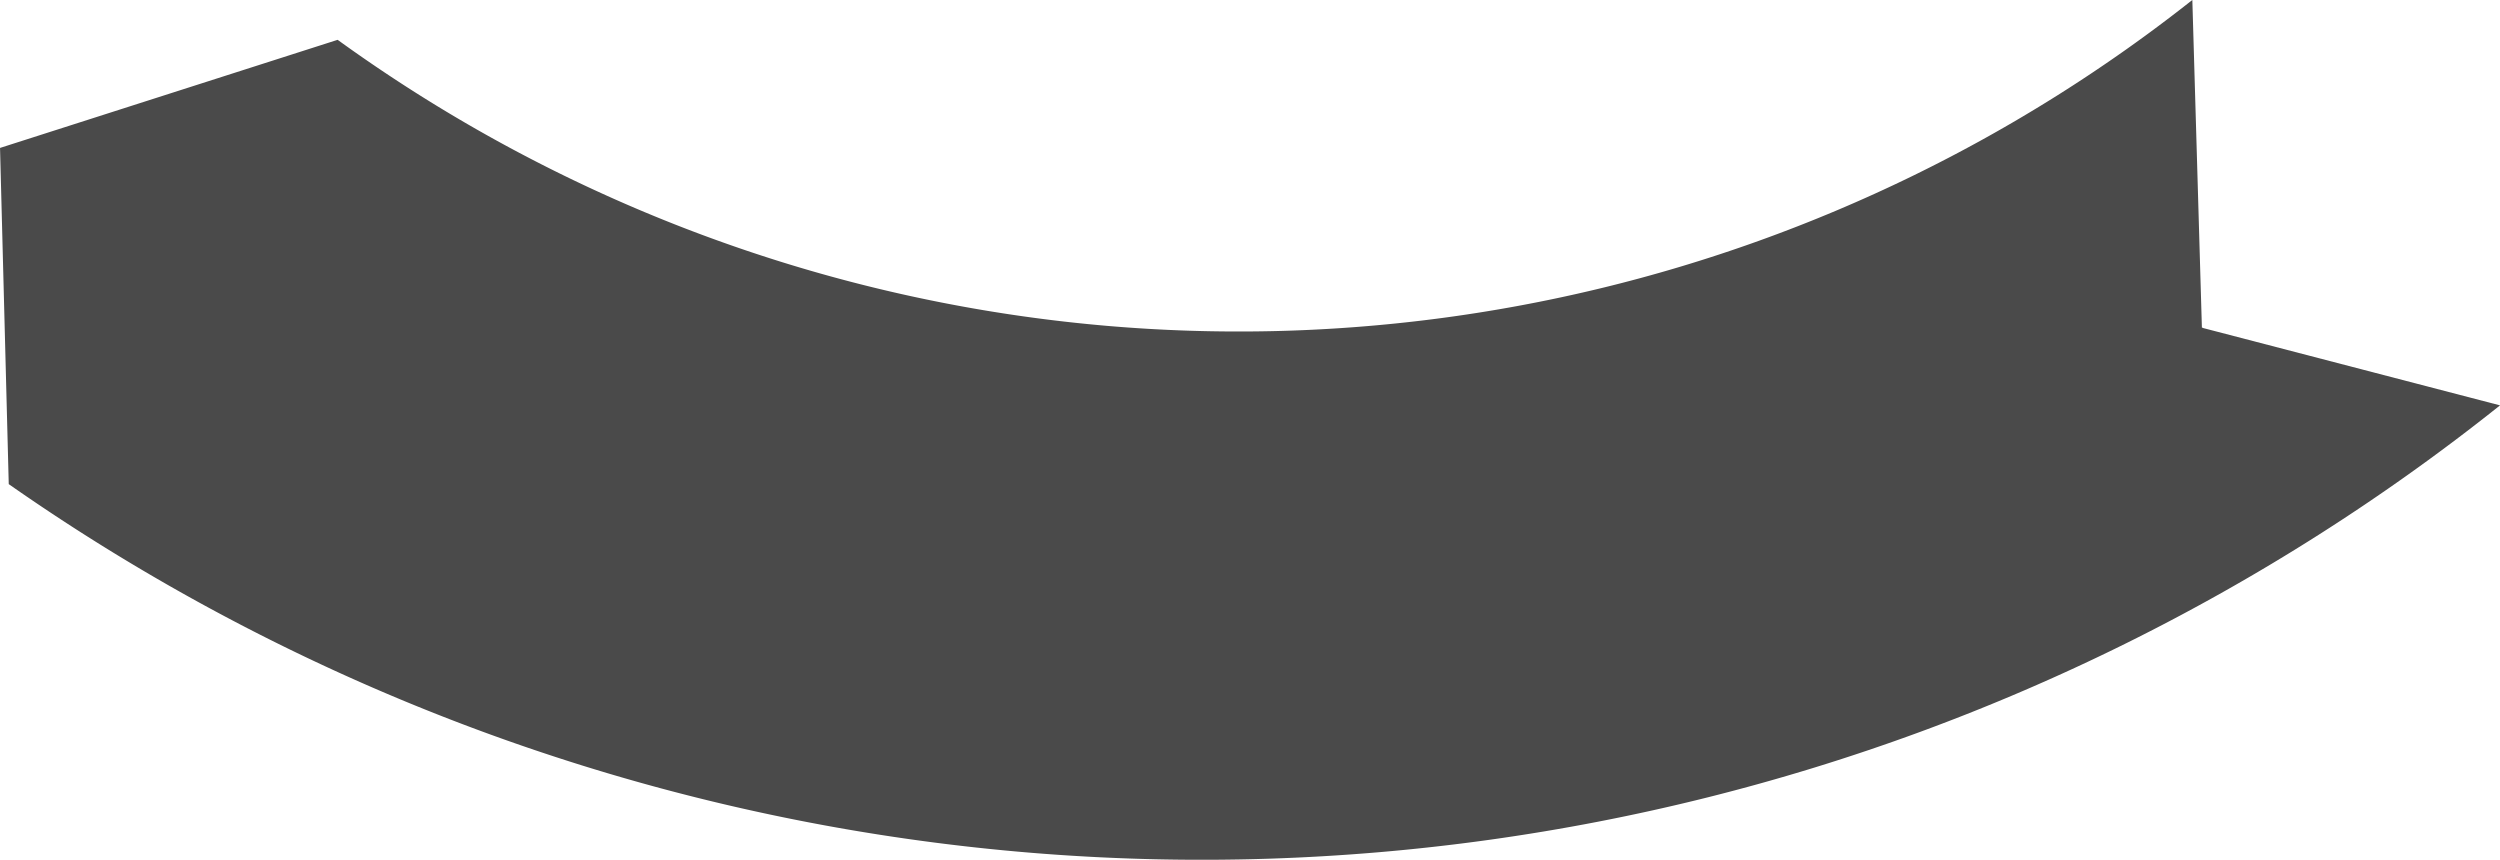
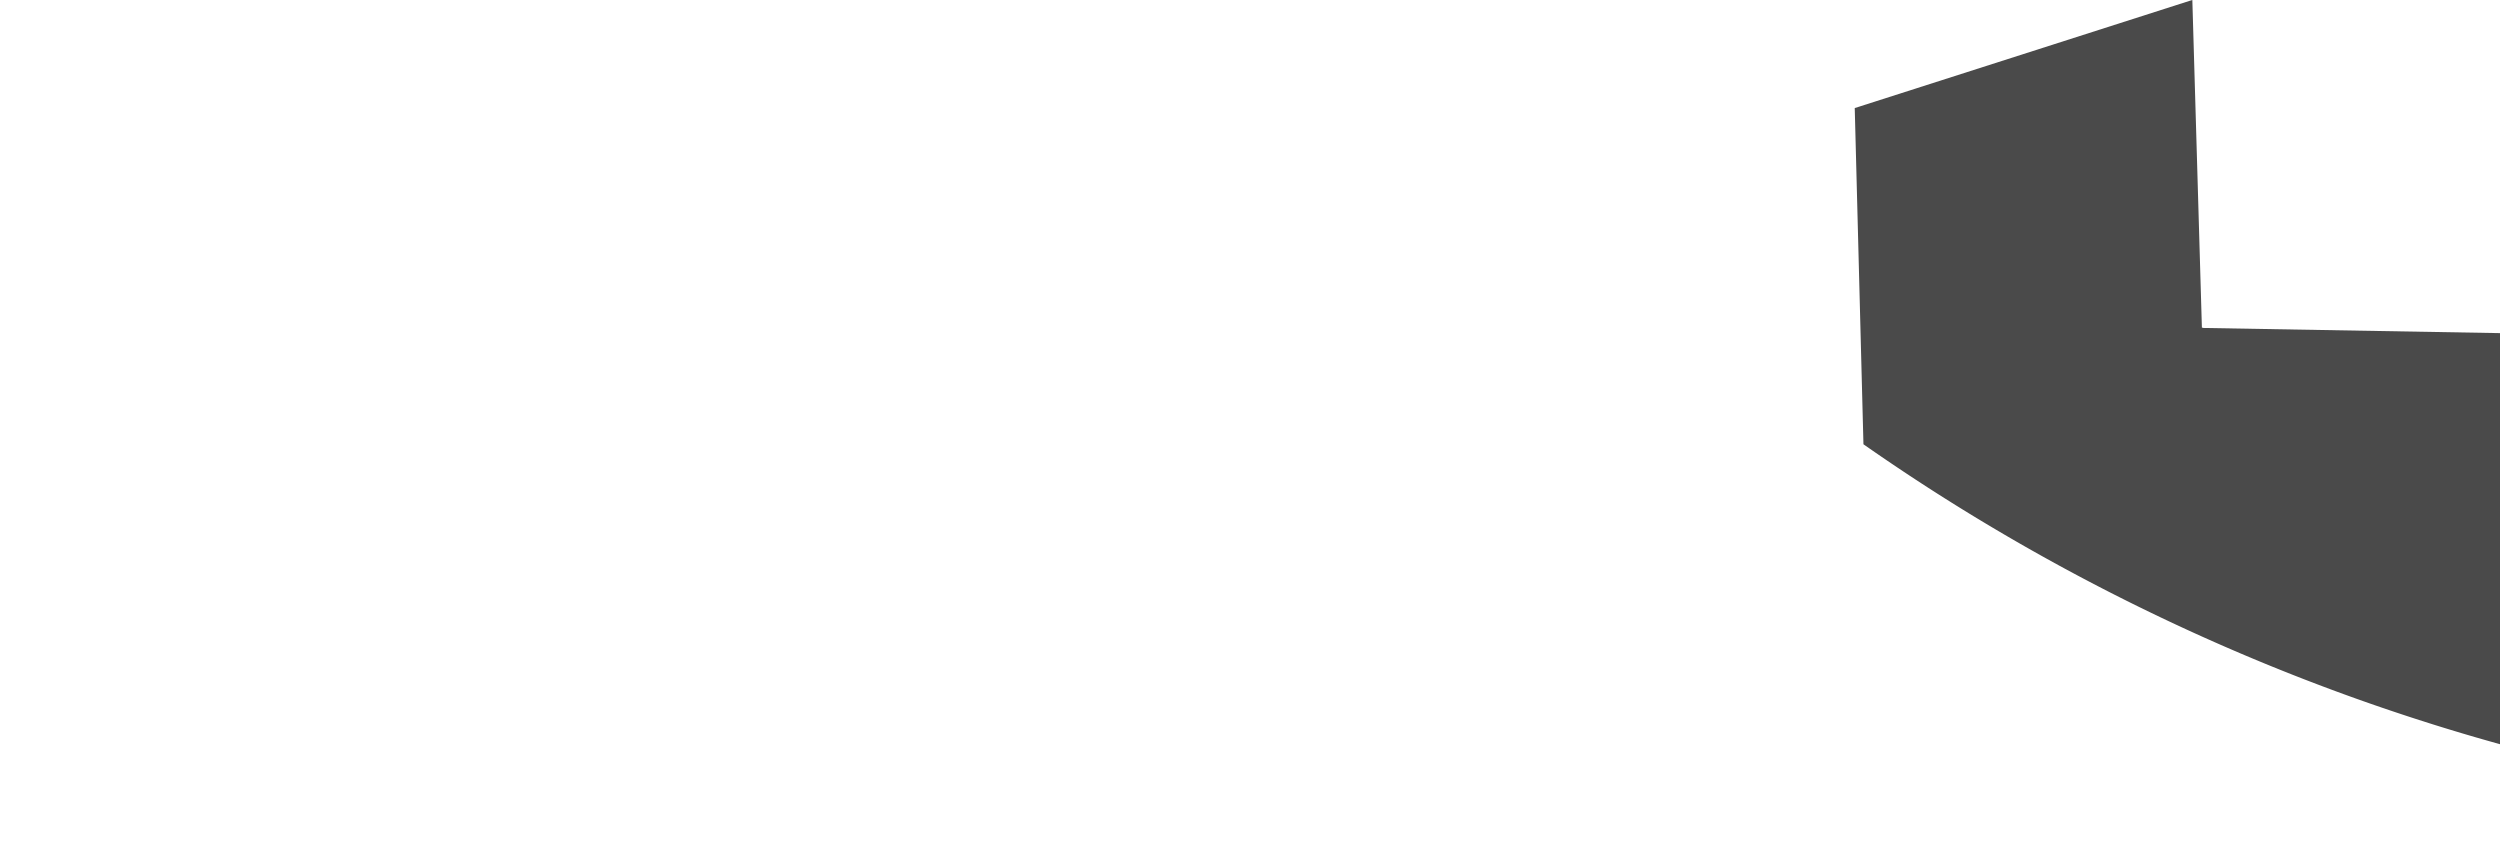
<svg xmlns="http://www.w3.org/2000/svg" width="215.853" height="74.234" viewBox="0 0 215.853 74.234">
-   <path id="Pfad_5990" data-name="Pfad 5990" d="M2125.042,519.976l-.08,0-.825-28.294A132.743,132.743,0,0,1,1964,495.123l-29.149,9.334.752,29.028a179.762,179.762,0,0,0,215.1-6.8L2125.037,520Z" transform="translate(-1934.848 -491.685)" fill="#4a4a4a" />
+   <path id="Pfad_5990" data-name="Pfad 5990" d="M2125.042,519.976l-.08,0-.825-28.294l-29.149,9.334.752,29.028a179.762,179.762,0,0,0,215.1-6.8L2125.037,520Z" transform="translate(-1934.848 -491.685)" fill="#4a4a4a" />
</svg>